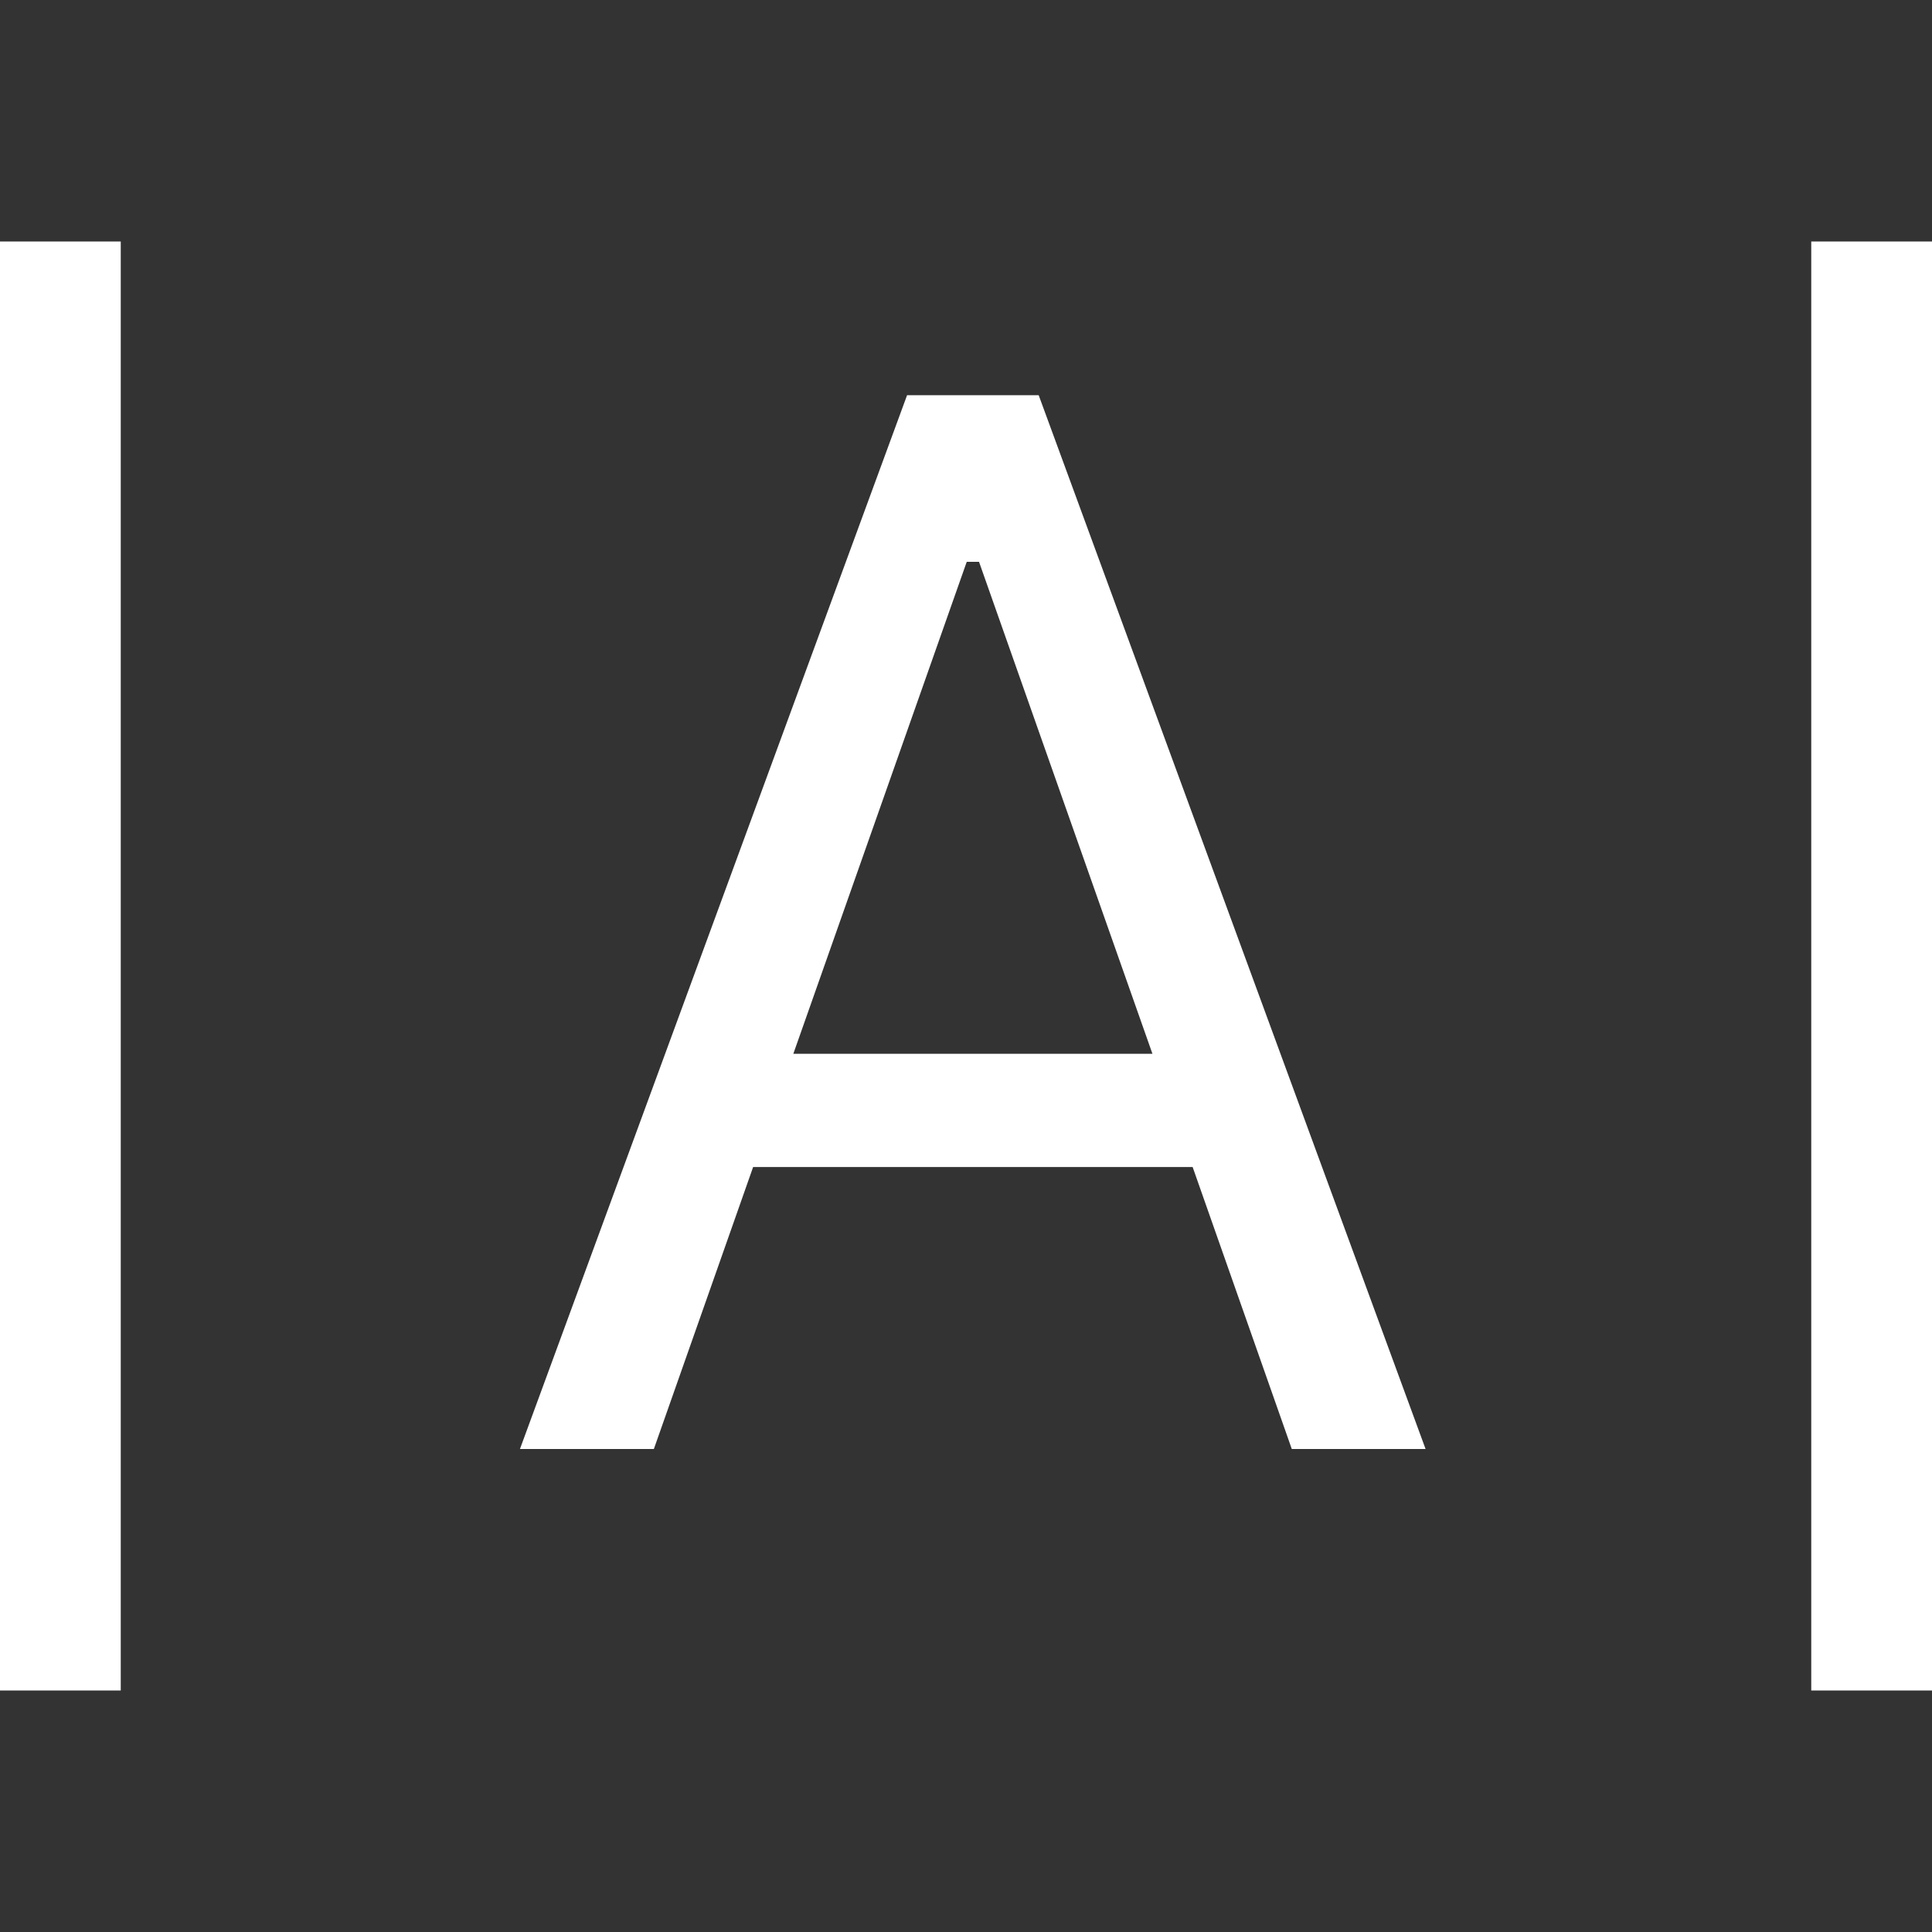
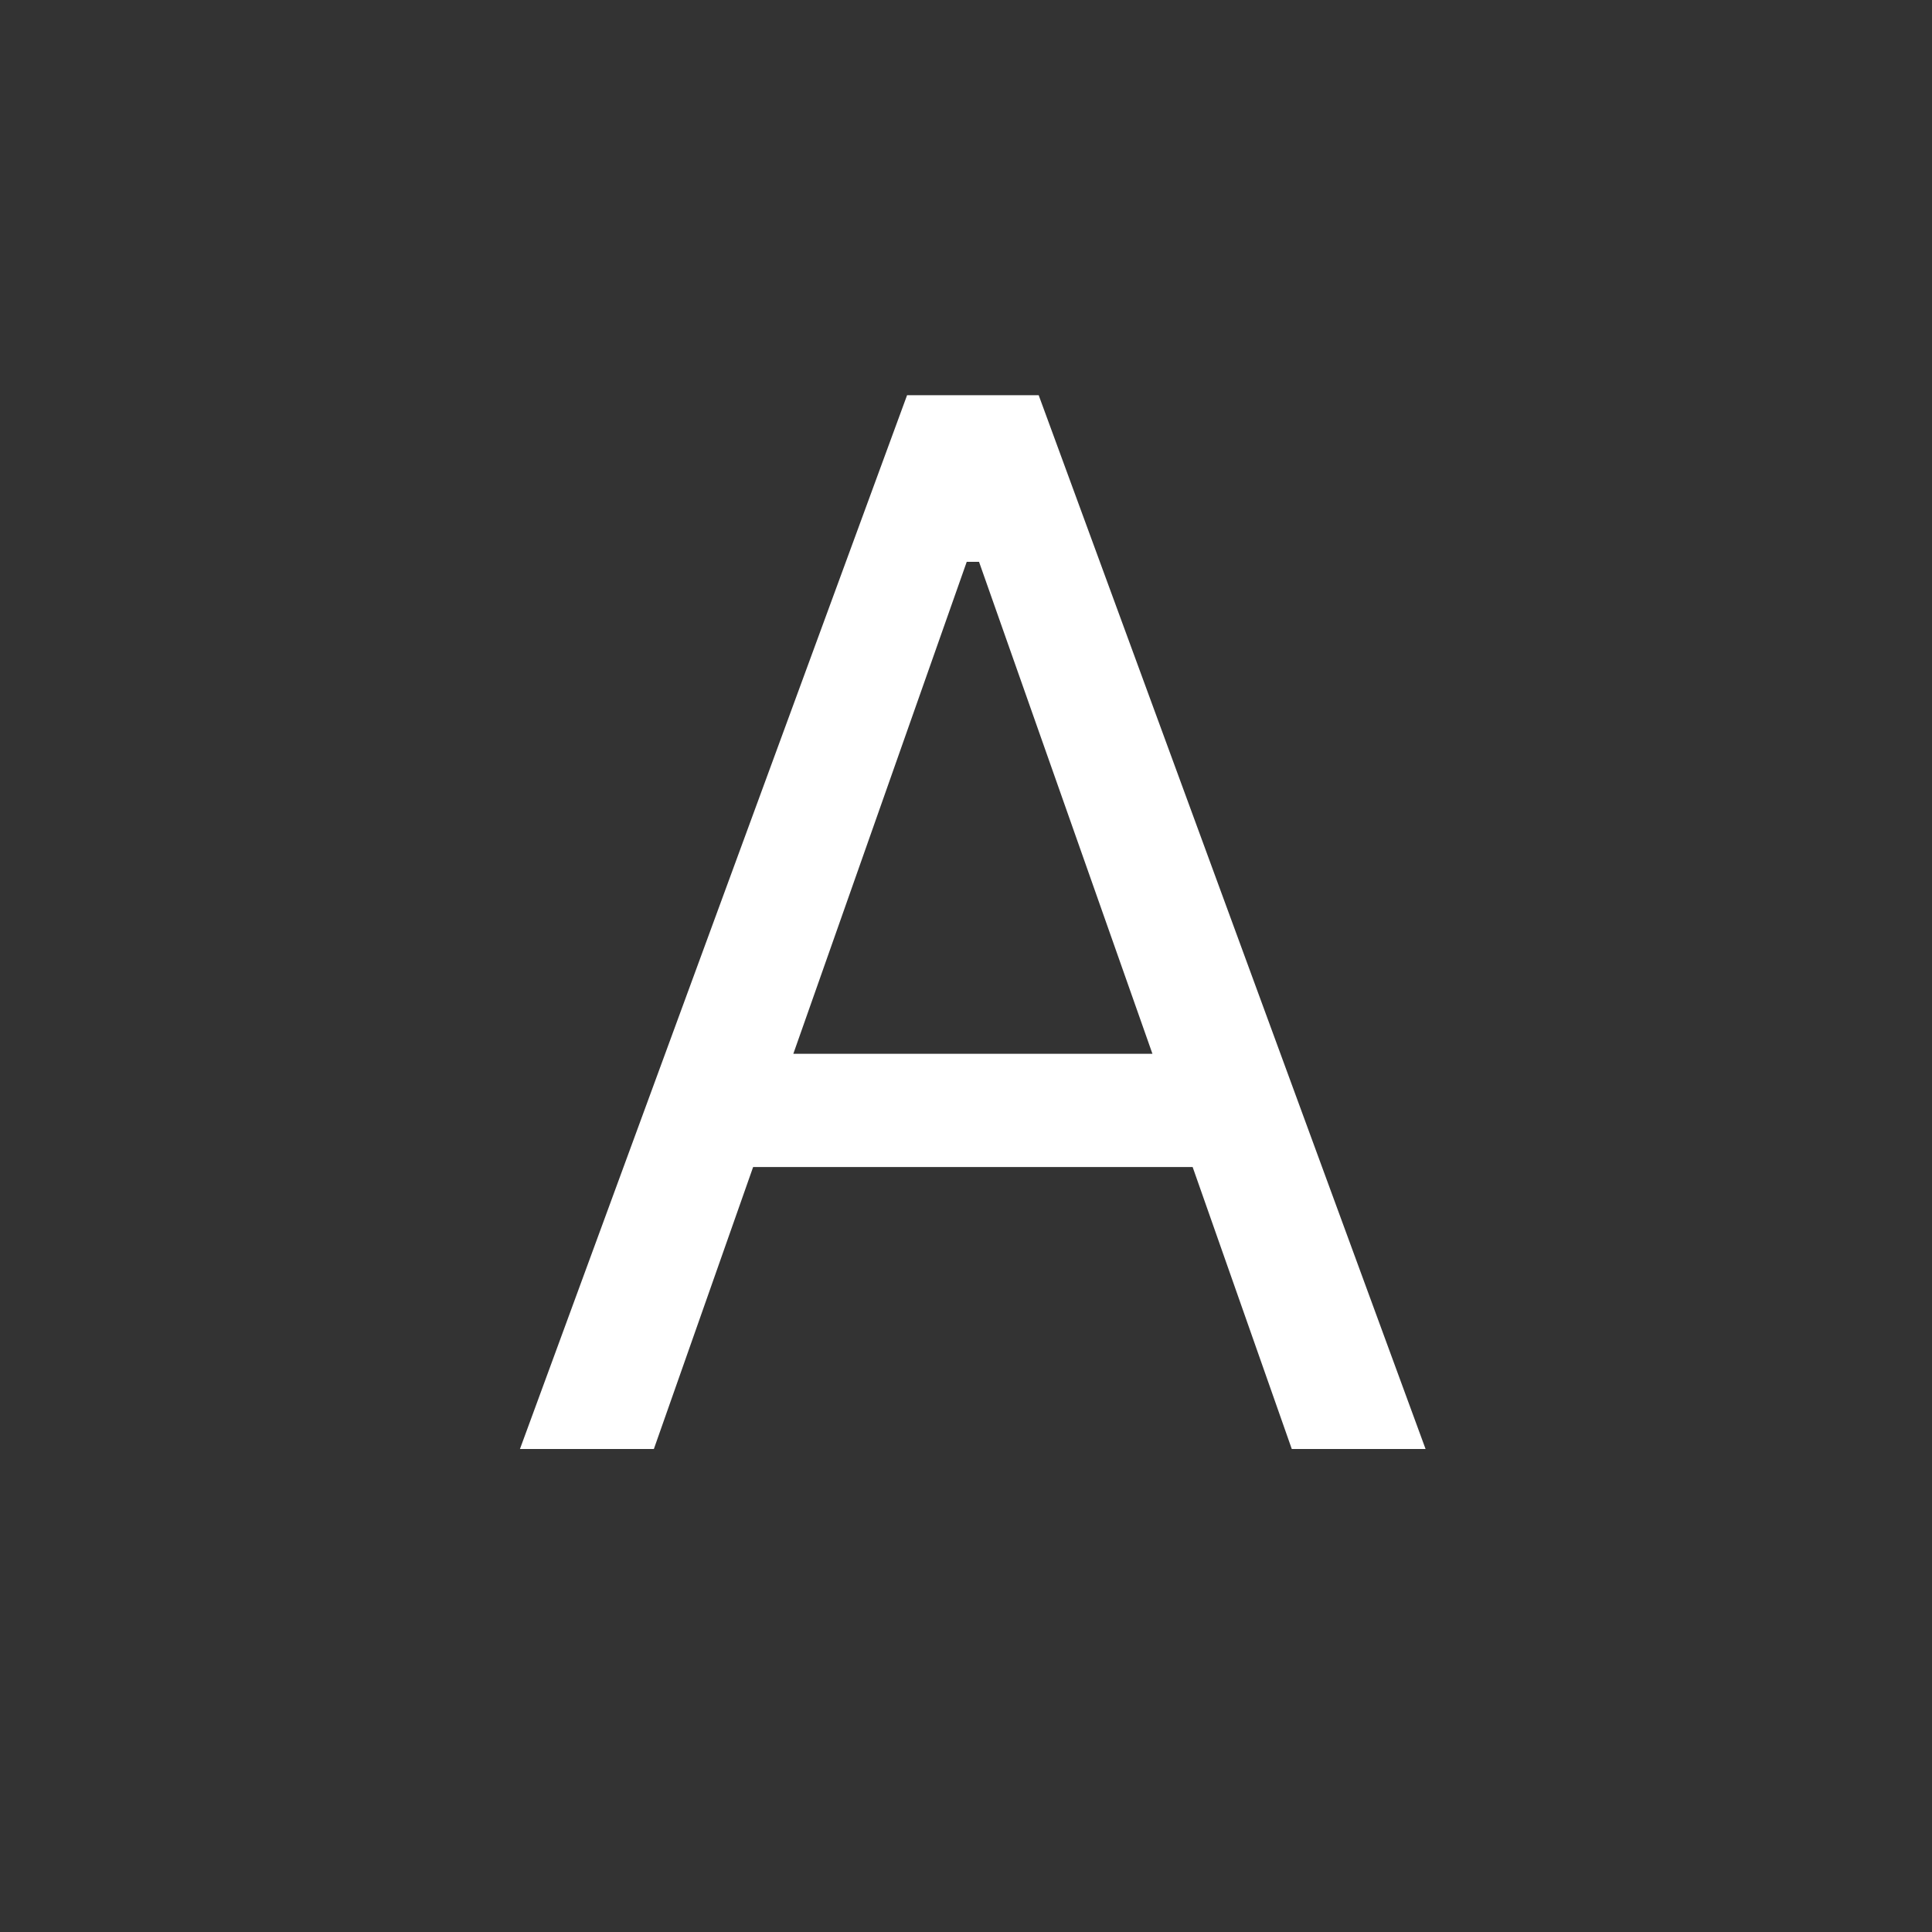
<svg xmlns="http://www.w3.org/2000/svg" width="16" height="16" fill="none">
  <rect width="100%" height="100%" fill="#333333" stroke="none" />
  <path d="M5.415 12l.822-2.335h3.64L10.698 12h1.108L8.602 3.273h-1.09L4.306 12h1.108zm2.59-7.347h.103l1.436 4.074H6.57l1.436-4.074z" fill="#fff" />
-   <path fill-rule="evenodd" clip-rule="evenodd" d="M0 14V2h1v12H0zm15 0V2h1v12h-1z" fill="#fff" />
</svg>